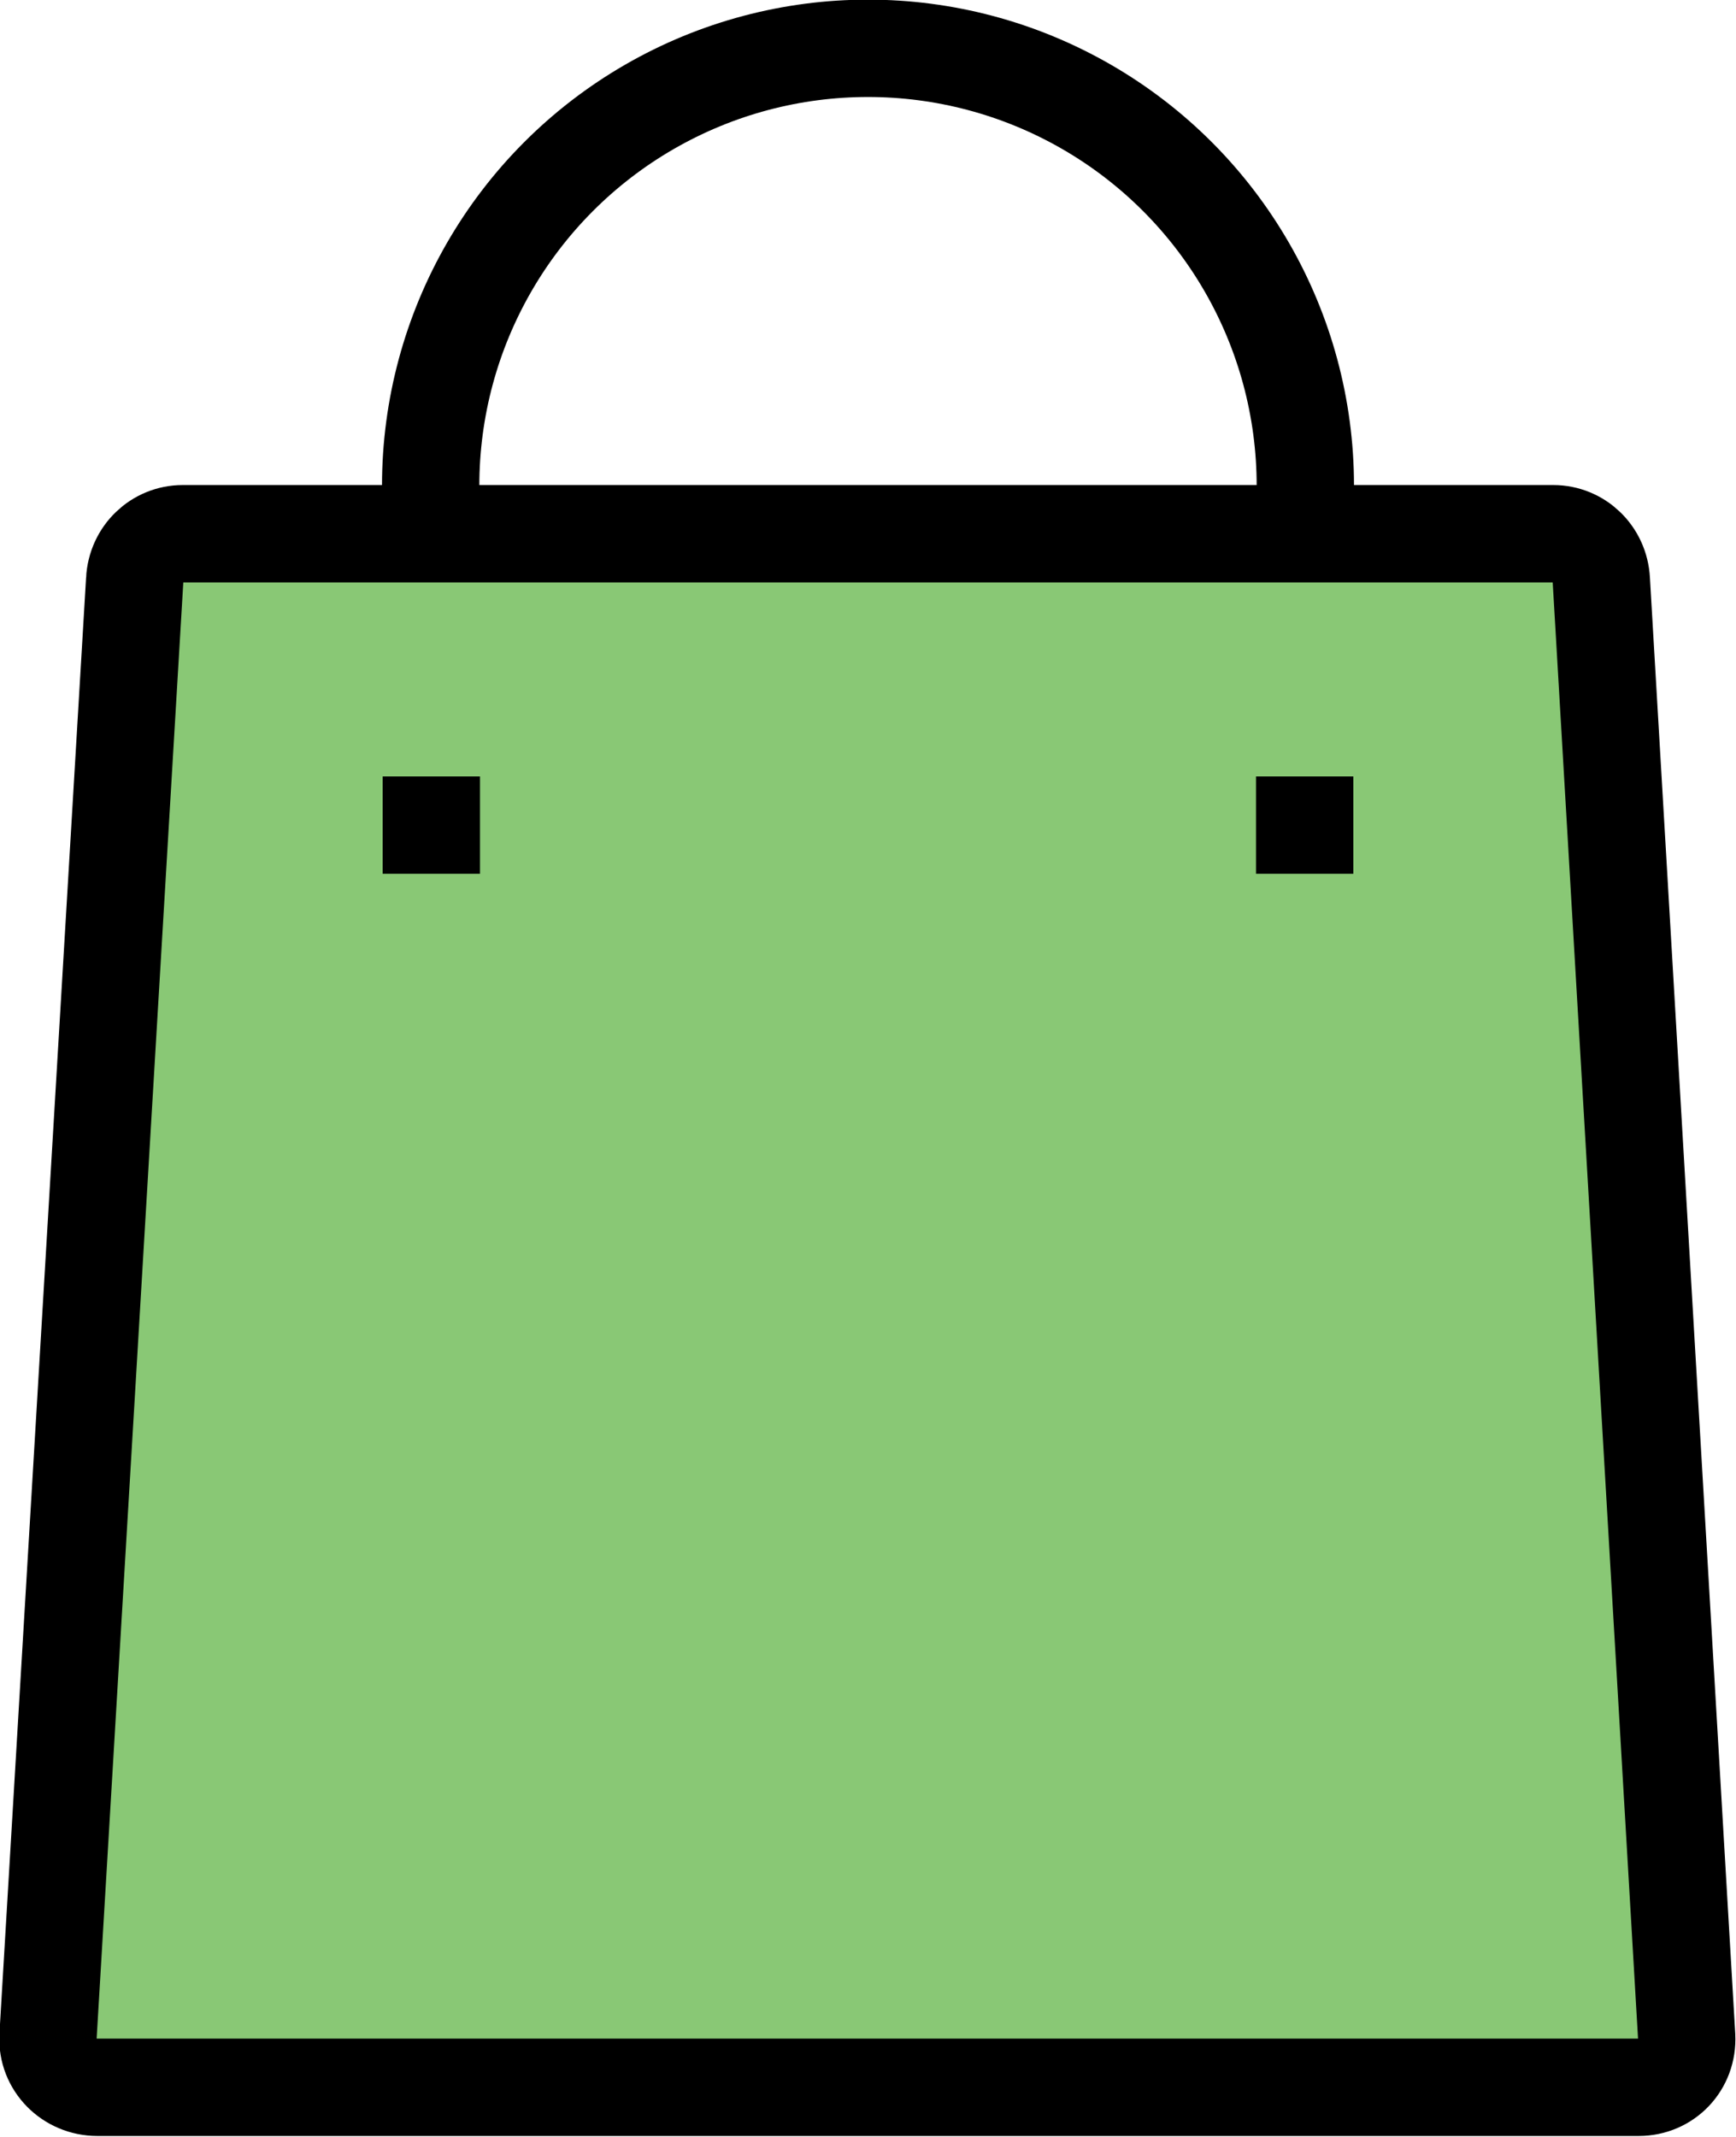
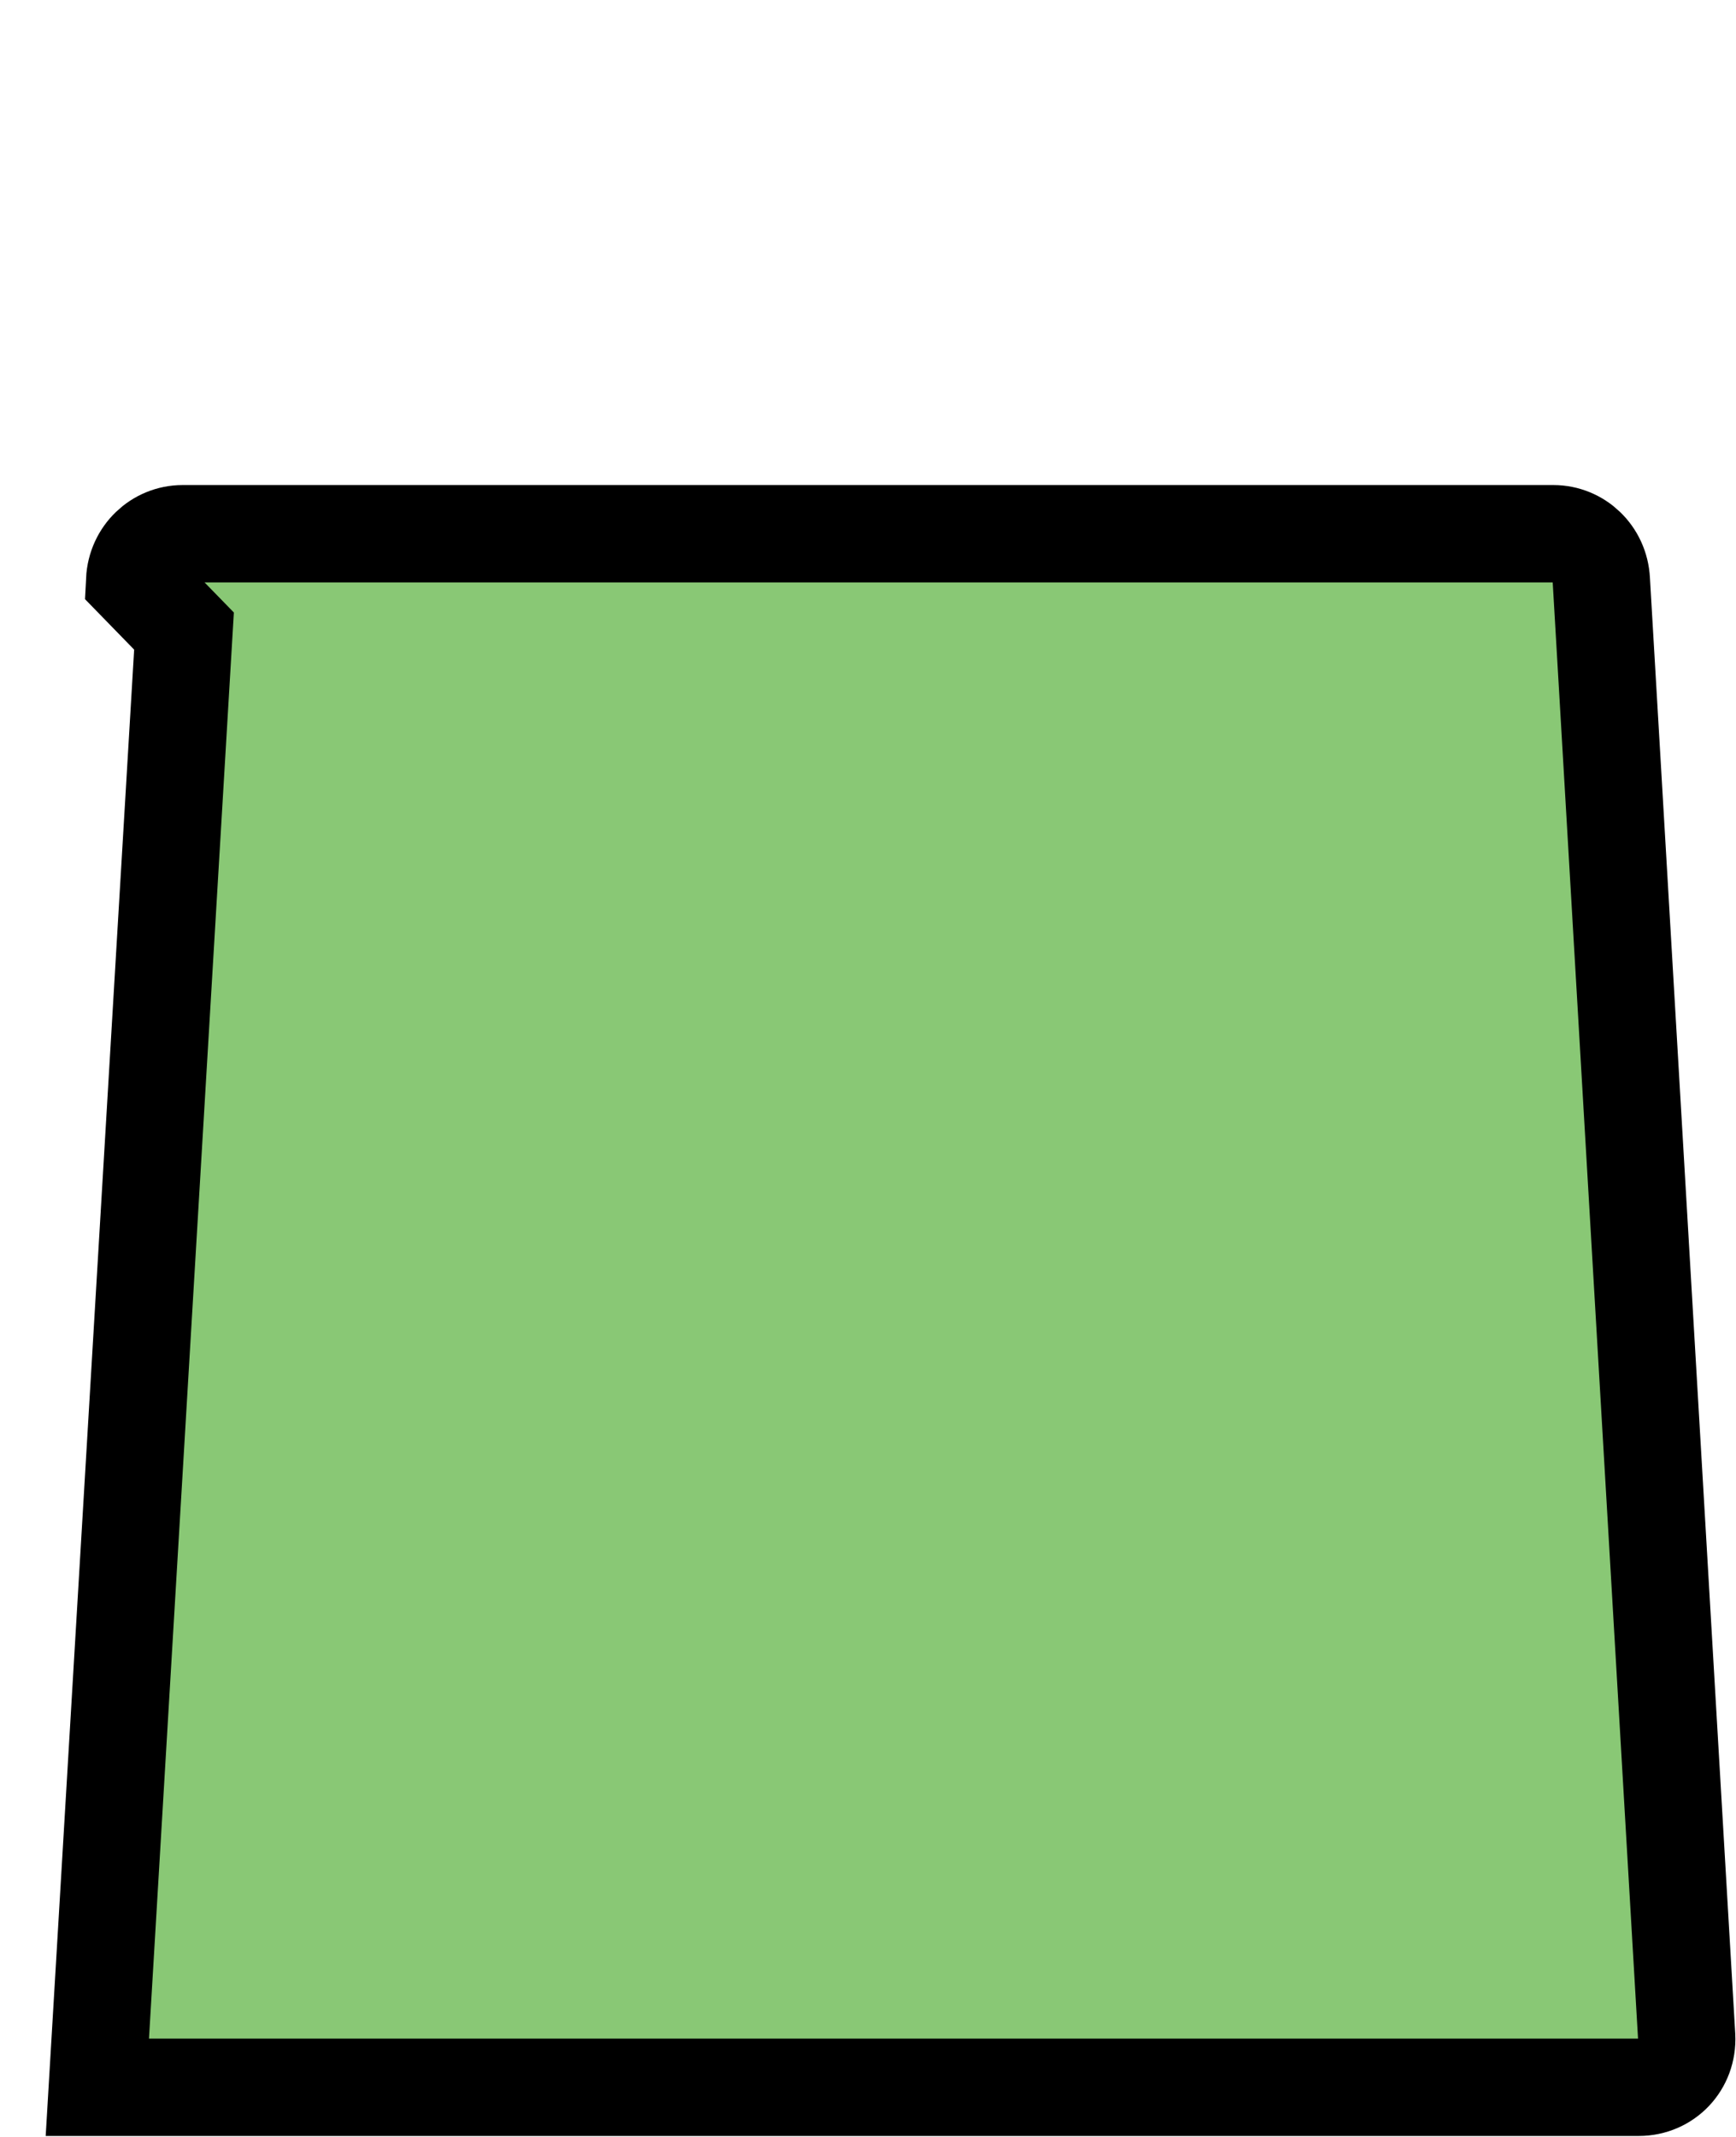
<svg xmlns="http://www.w3.org/2000/svg" xml:space="preserve" width="26px" height="32px" version="1.1" style="shape-rendering:geometricPrecision; text-rendering:geometricPrecision; image-rendering:optimizeQuality; fill-rule:evenodd; clip-rule:evenodd" viewBox="0 0 13.02 16.02">
  <defs>
    <style type="text/css">
   
    .str0 {stroke:black;stroke-width:0.73}
    .fil0 {fill:none}
    .fil1 {fill:#89C875}
    .fil2 {fill:black}
   
  </style>
  </defs>
  <g id="Layer_x0020_1">
    <g id="_2752574212832">
-       <circle class="fil0 str0" cx="6.51" cy="3.64" r="3.28" />
-       <path class="fil1 str0" d="M1.01 4.35c0.01,-0.2 0.17,-0.35 0.36,-0.35l10.28 0c0.19,0 0.35,0.15 0.36,0.35l0.64 10.92c0.01,0.21 -0.15,0.38 -0.36,0.38l-11.56 0c-0.21,0 -0.38,-0.17 -0.37,-0.38l0.65 -10.92z" />
-       <rect class="fil2" x="2.87" y="5.82" width="0.73" height="0.73" />
-       <rect class="fil2" x="9.42" y="5.82" width="0.73" height="0.73" />
+       <path class="fil1 str0" d="M1.01 4.35c0.01,-0.2 0.17,-0.35 0.36,-0.35l10.28 0c0.19,0 0.35,0.15 0.36,0.35l0.64 10.92c0.01,0.21 -0.15,0.38 -0.36,0.38l-11.56 0l0.65 -10.92z" />
    </g>
  </g>
</svg>